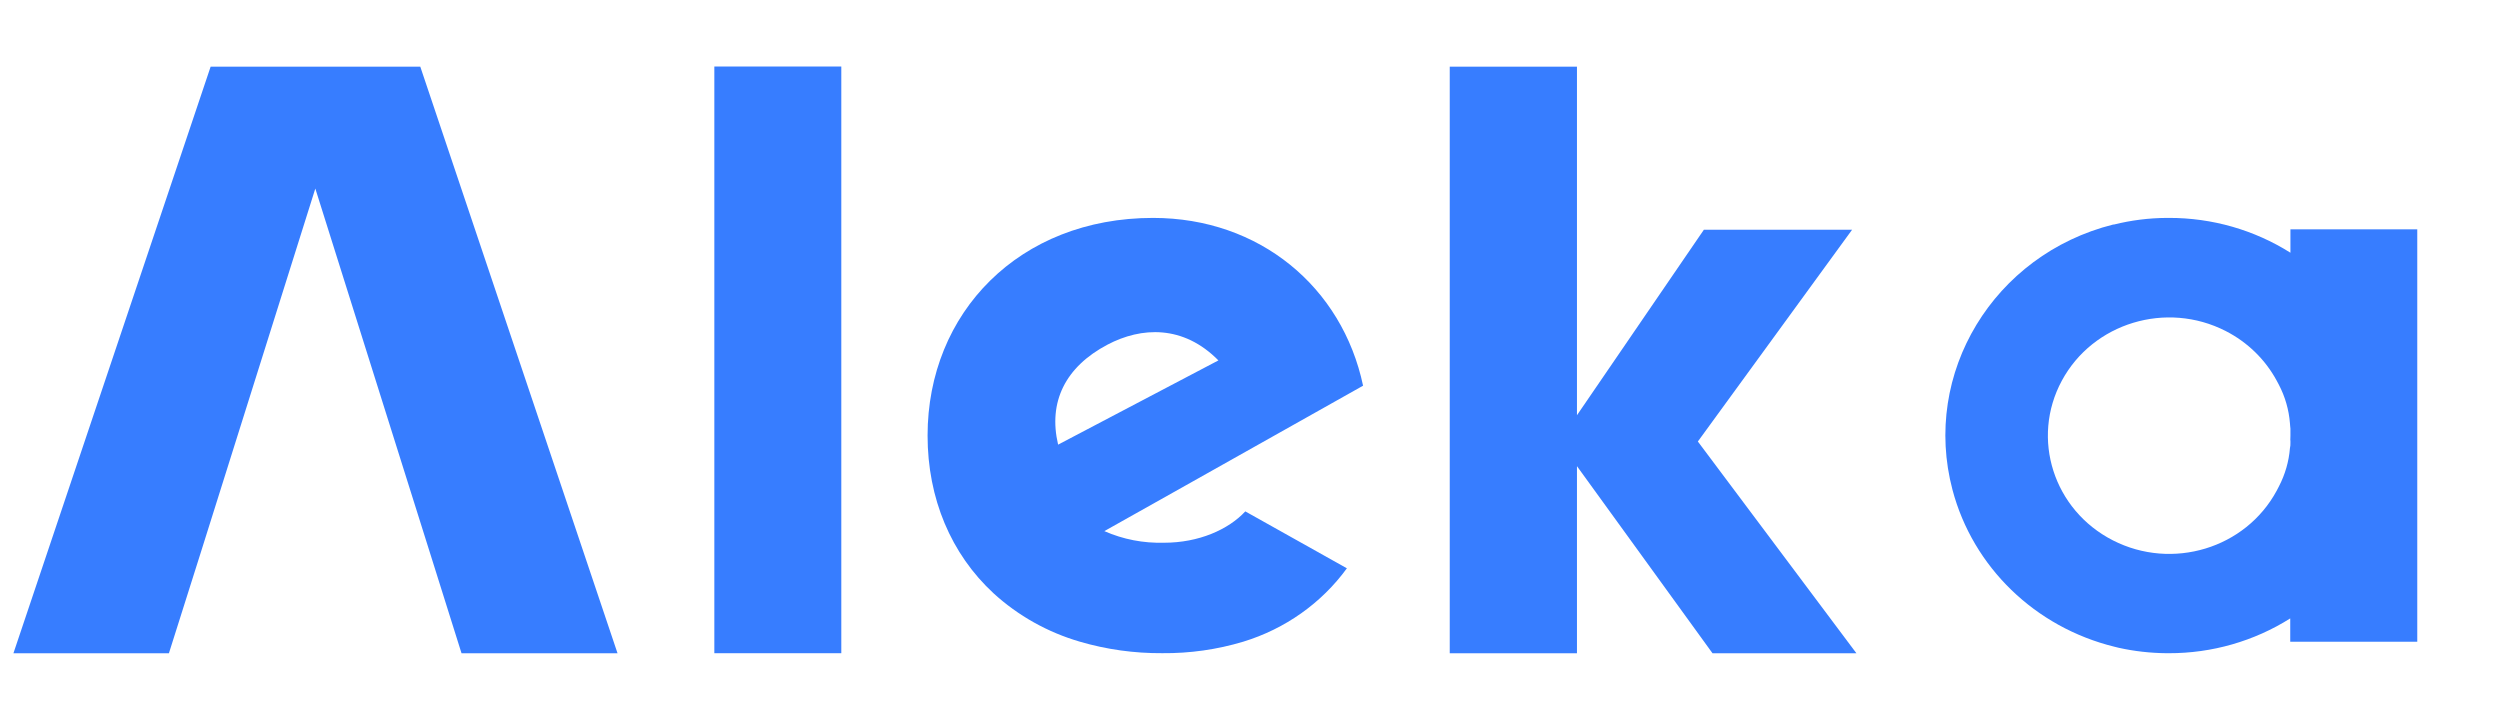
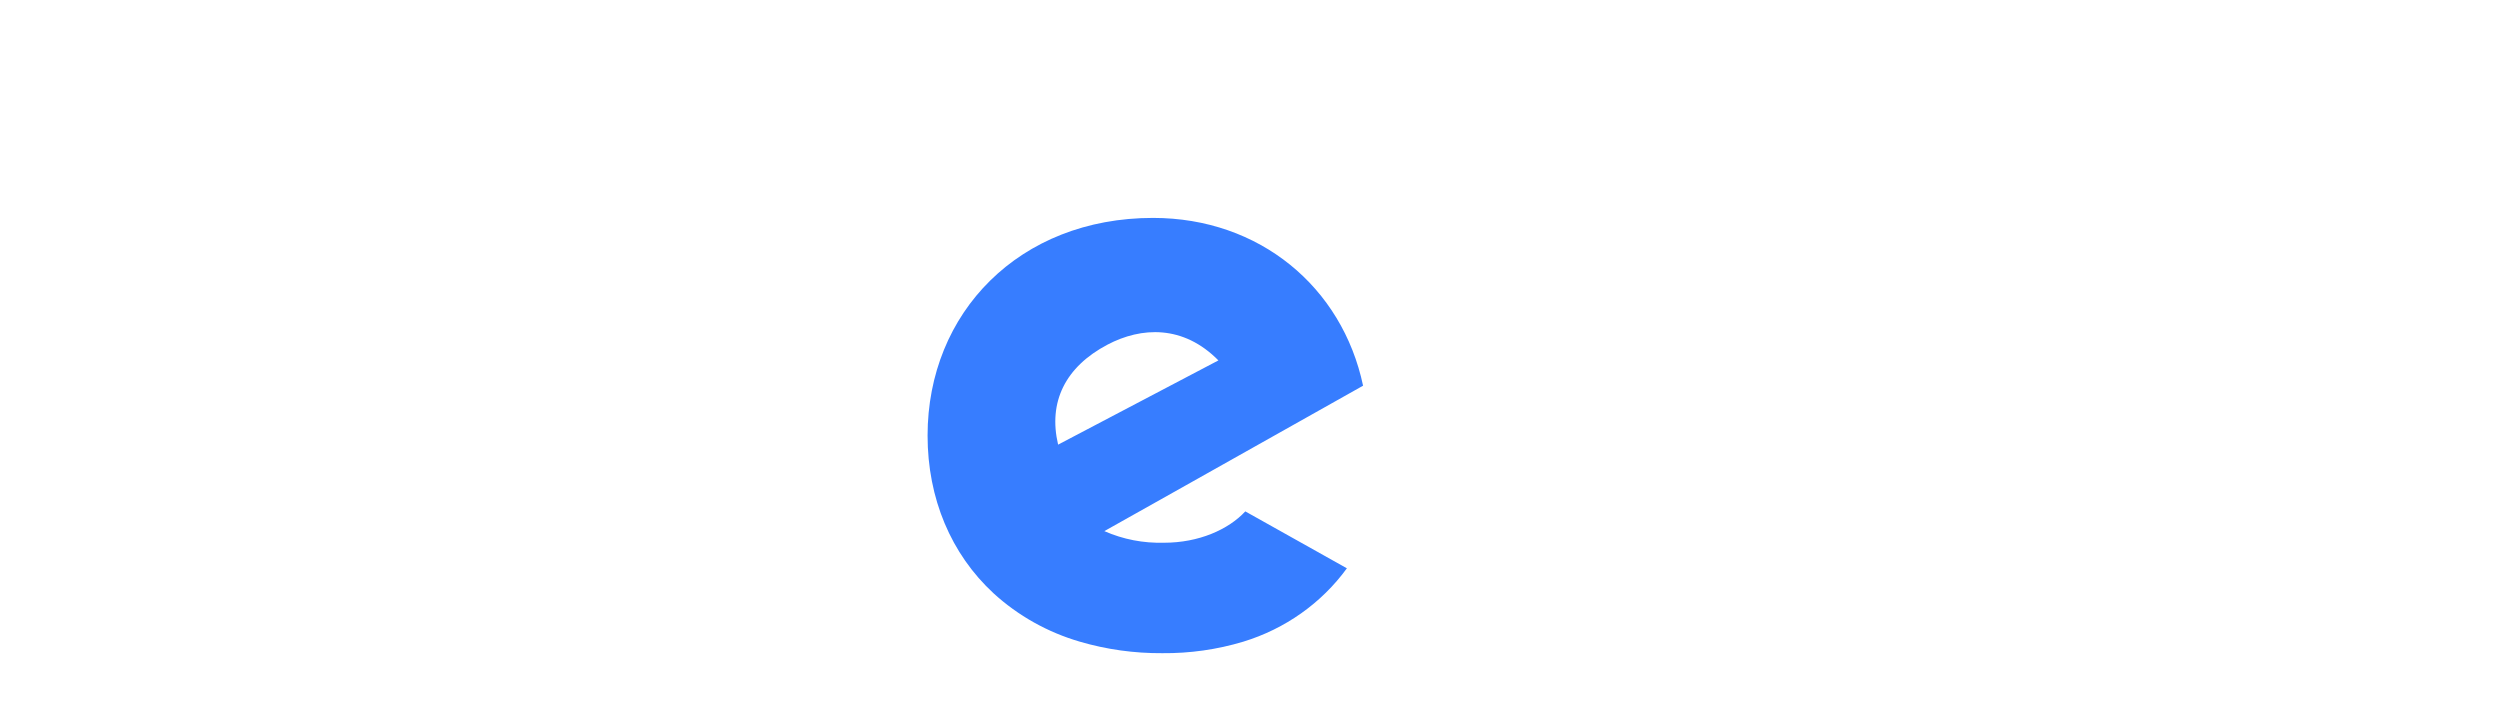
<svg xmlns="http://www.w3.org/2000/svg" id="Layer_1" data-name="Layer 1" viewBox="0 0 770.5 224">
  <defs>
    <style>      .cls-1 {        fill: #377dff;      }    </style>
  </defs>
-   <path class="cls-1" d="M523.28,136.07l47.53-65.26h-45.68l-39.11,57.16V20.54h-39.21v180.79h39.21v-57.66l41.77,57.66h44.35l-48.86-65.26Z" />
-   <path class="cls-1" d="M705.91,70.69v7.2c-11.15-7.03-24.15-10.76-37.43-10.73h-.69c-5.49.03-10.95.72-16.26,2.04h-.24c-36.86,9.26-59.04,45.87-49.53,81.78,6.3,23.79,25.44,42.33,49.9,48.34l1.29.32c4.85,1.08,9.81,1.64,14.78,1.68.05.01.11.01.16,0h.53c13.28.03,26.29-3.7,37.43-10.73v7.2h39.15v-127.1h-39.09ZM705.91,135.74c.01.24.01.48,0,.72,0,.56,0,1.11-.15,1.67-.33,4.1-1.48,8.1-3.39,11.77-.15.32-.31.63-.49.94-.06.13-.12.25-.19.37-9.6,17.82-32.21,24.68-50.51,15.32-18.29-9.35-25.33-31.38-15.73-49.19,9.6-17.82,32.21-24.68,50.51-15.32,6.72,3.44,12.2,8.78,15.73,15.32.22.37.43.79.64,1.2,1.94,3.7,3.1,7.74,3.43,11.88,0,.56.12,1.11.15,1.7.02.24.02.48,0,.72v1.44c0,.49-.03.98-.04,1.45h.04Z" />
  <path class="cls-1" d="M358.78,167.26c-6.34.2-12.64-1.02-18.42-3.57l25.27-14.19,54.47-30.63c-6.43-30.41-31.91-51.71-64.73-51.71-41.25,0-69.49,29.22-69.49,67.08,0,19.39,7.23,36.51,20.34,48.62,7.56,6.91,16.67,12.02,26.61,14.91,8.23,2.41,16.79,3.6,25.39,3.54,8.45.08,16.87-1.11,24.94-3.54,12.91-3.94,24.13-11.88,31.95-22.62l-31.31-17.54c-5.2,5.61-14.36,9.66-25.02,9.66ZM326.11,137.04c-3.1-13.11,2.17-23.95,15.26-30.84,10.35-5.43,23.27-6.15,34.14,4.88l-49.4,25.96Z" />
-   <rect class="cls-1" x="220.16" y="20.5" width="39.13" height="180.82" />
-   <path class="cls-1" d="M129.53,20.54h-64.61L4.14,201.33h47.92l9.64-30.48h0l35.48-112.74,35.48,112.74h0l9.58,30.48h48.08L129.53,20.54Z" />
</svg>